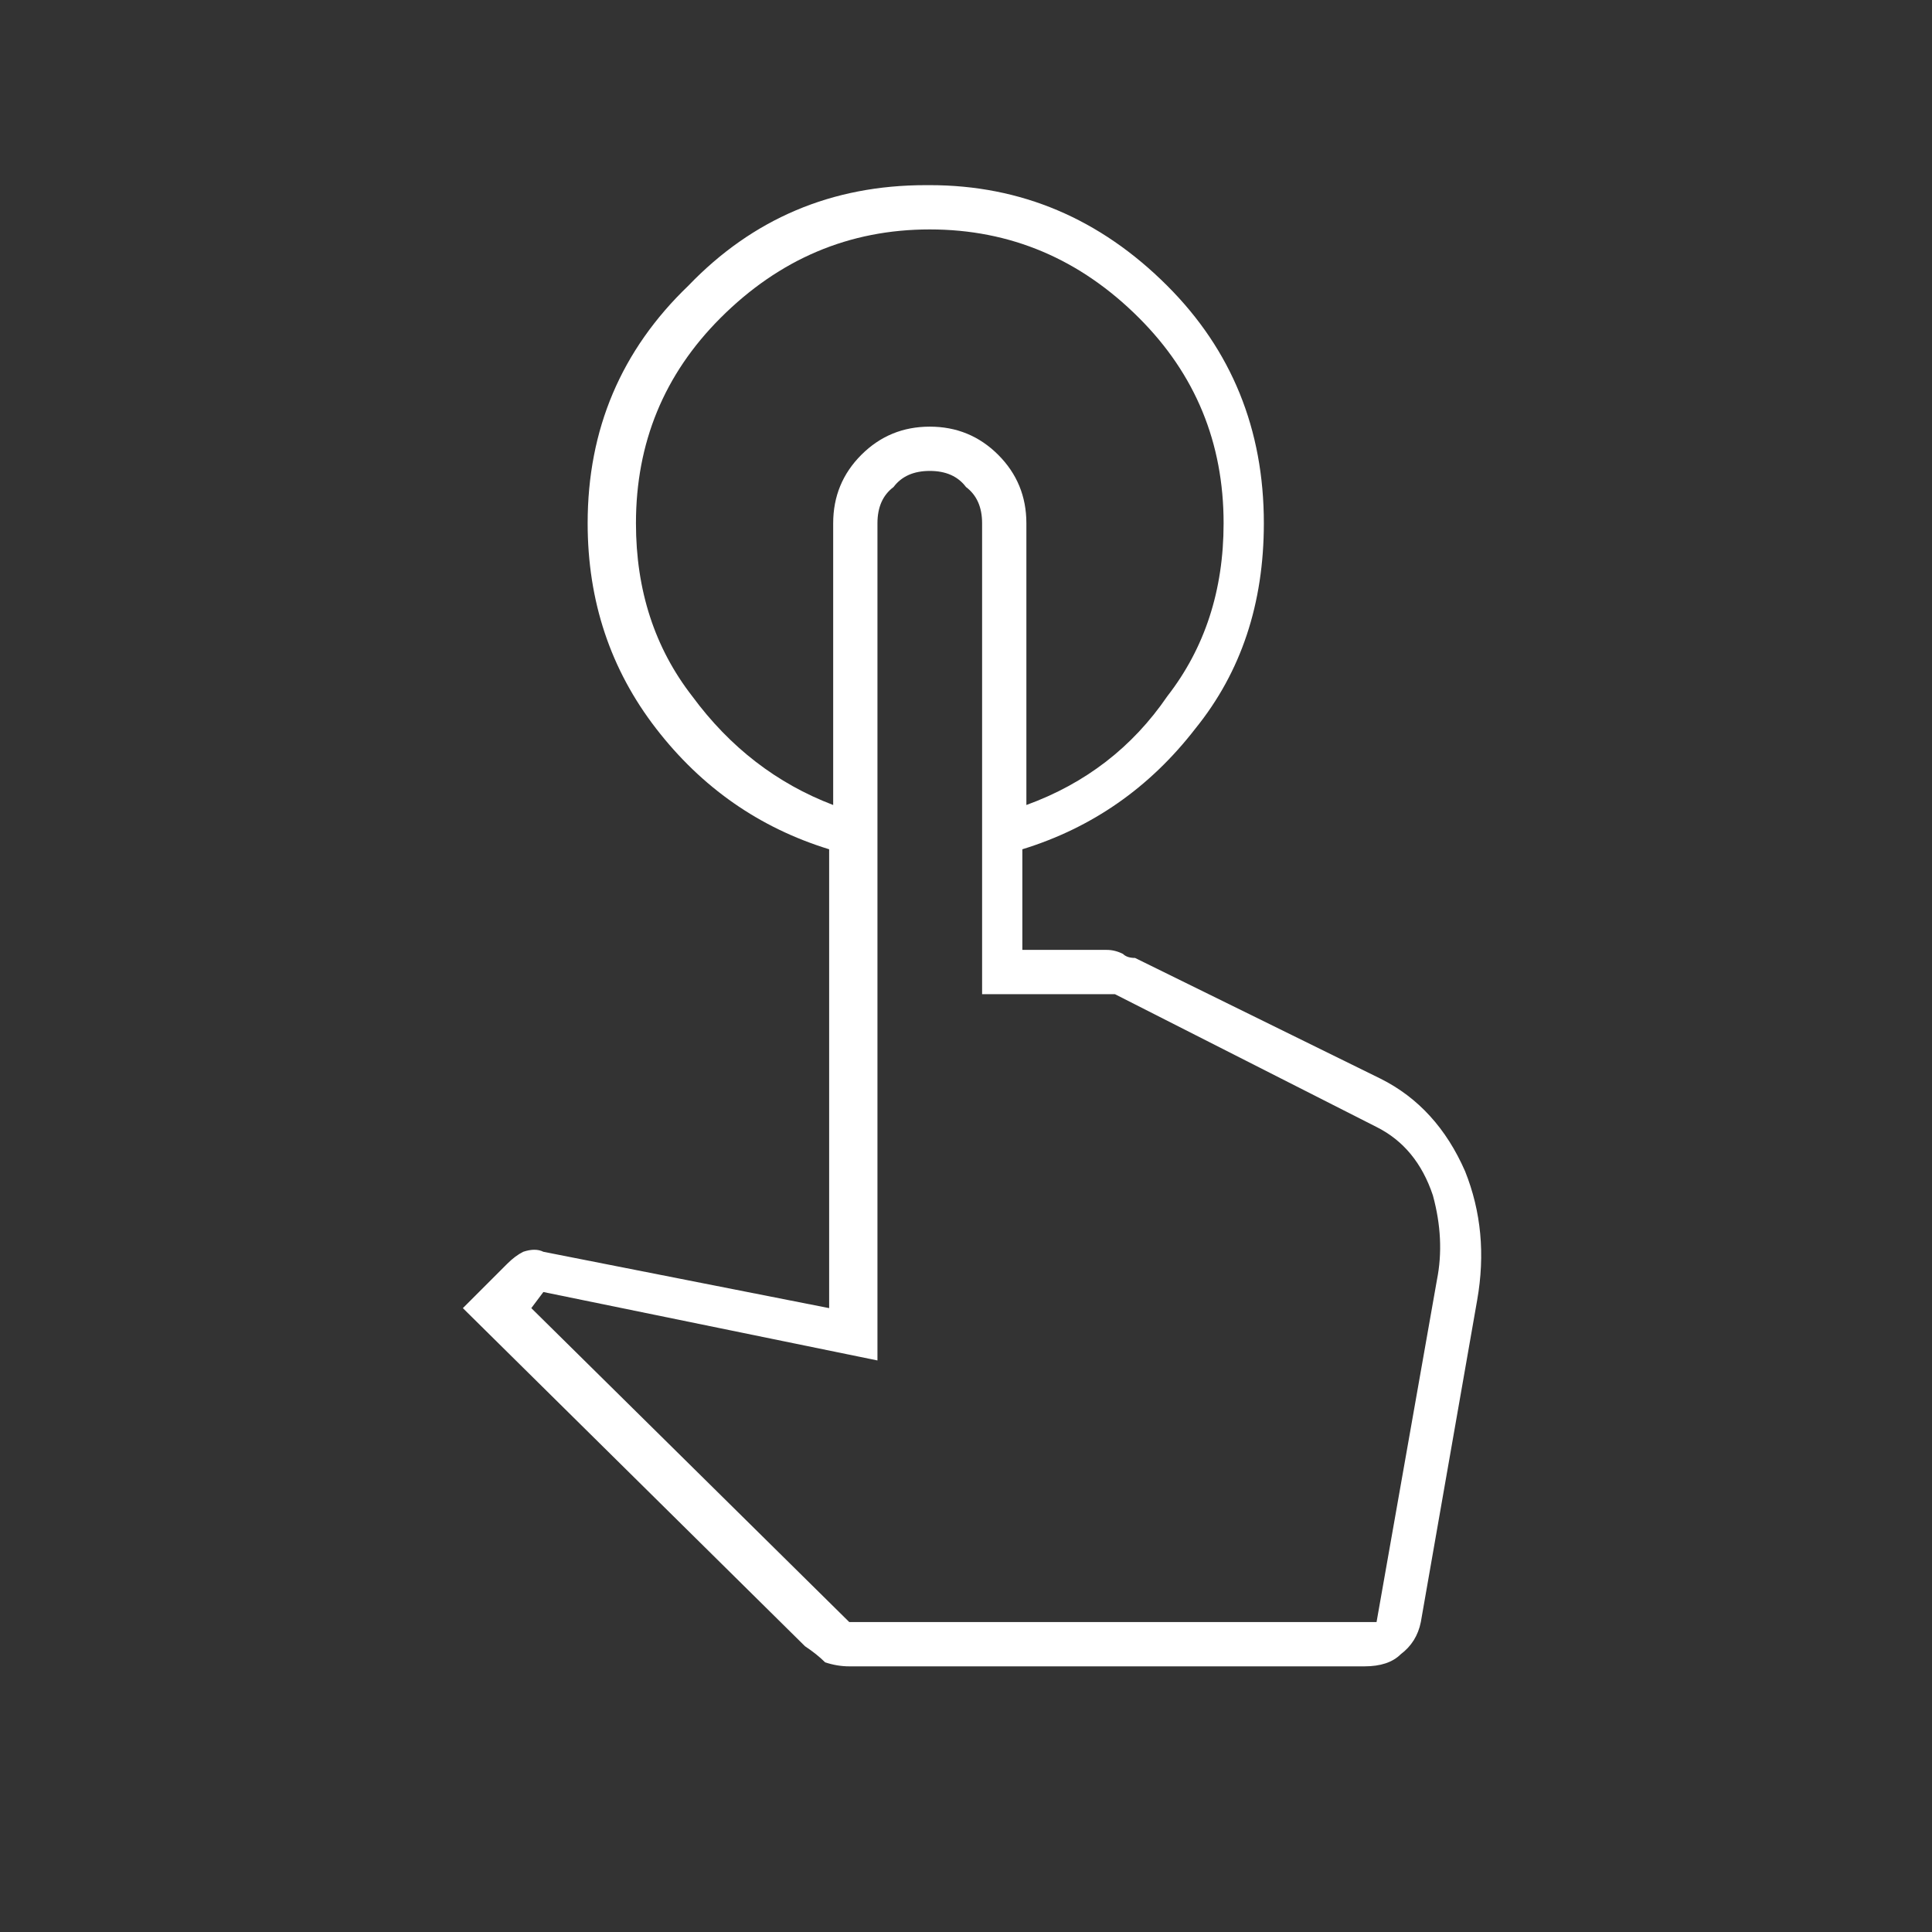
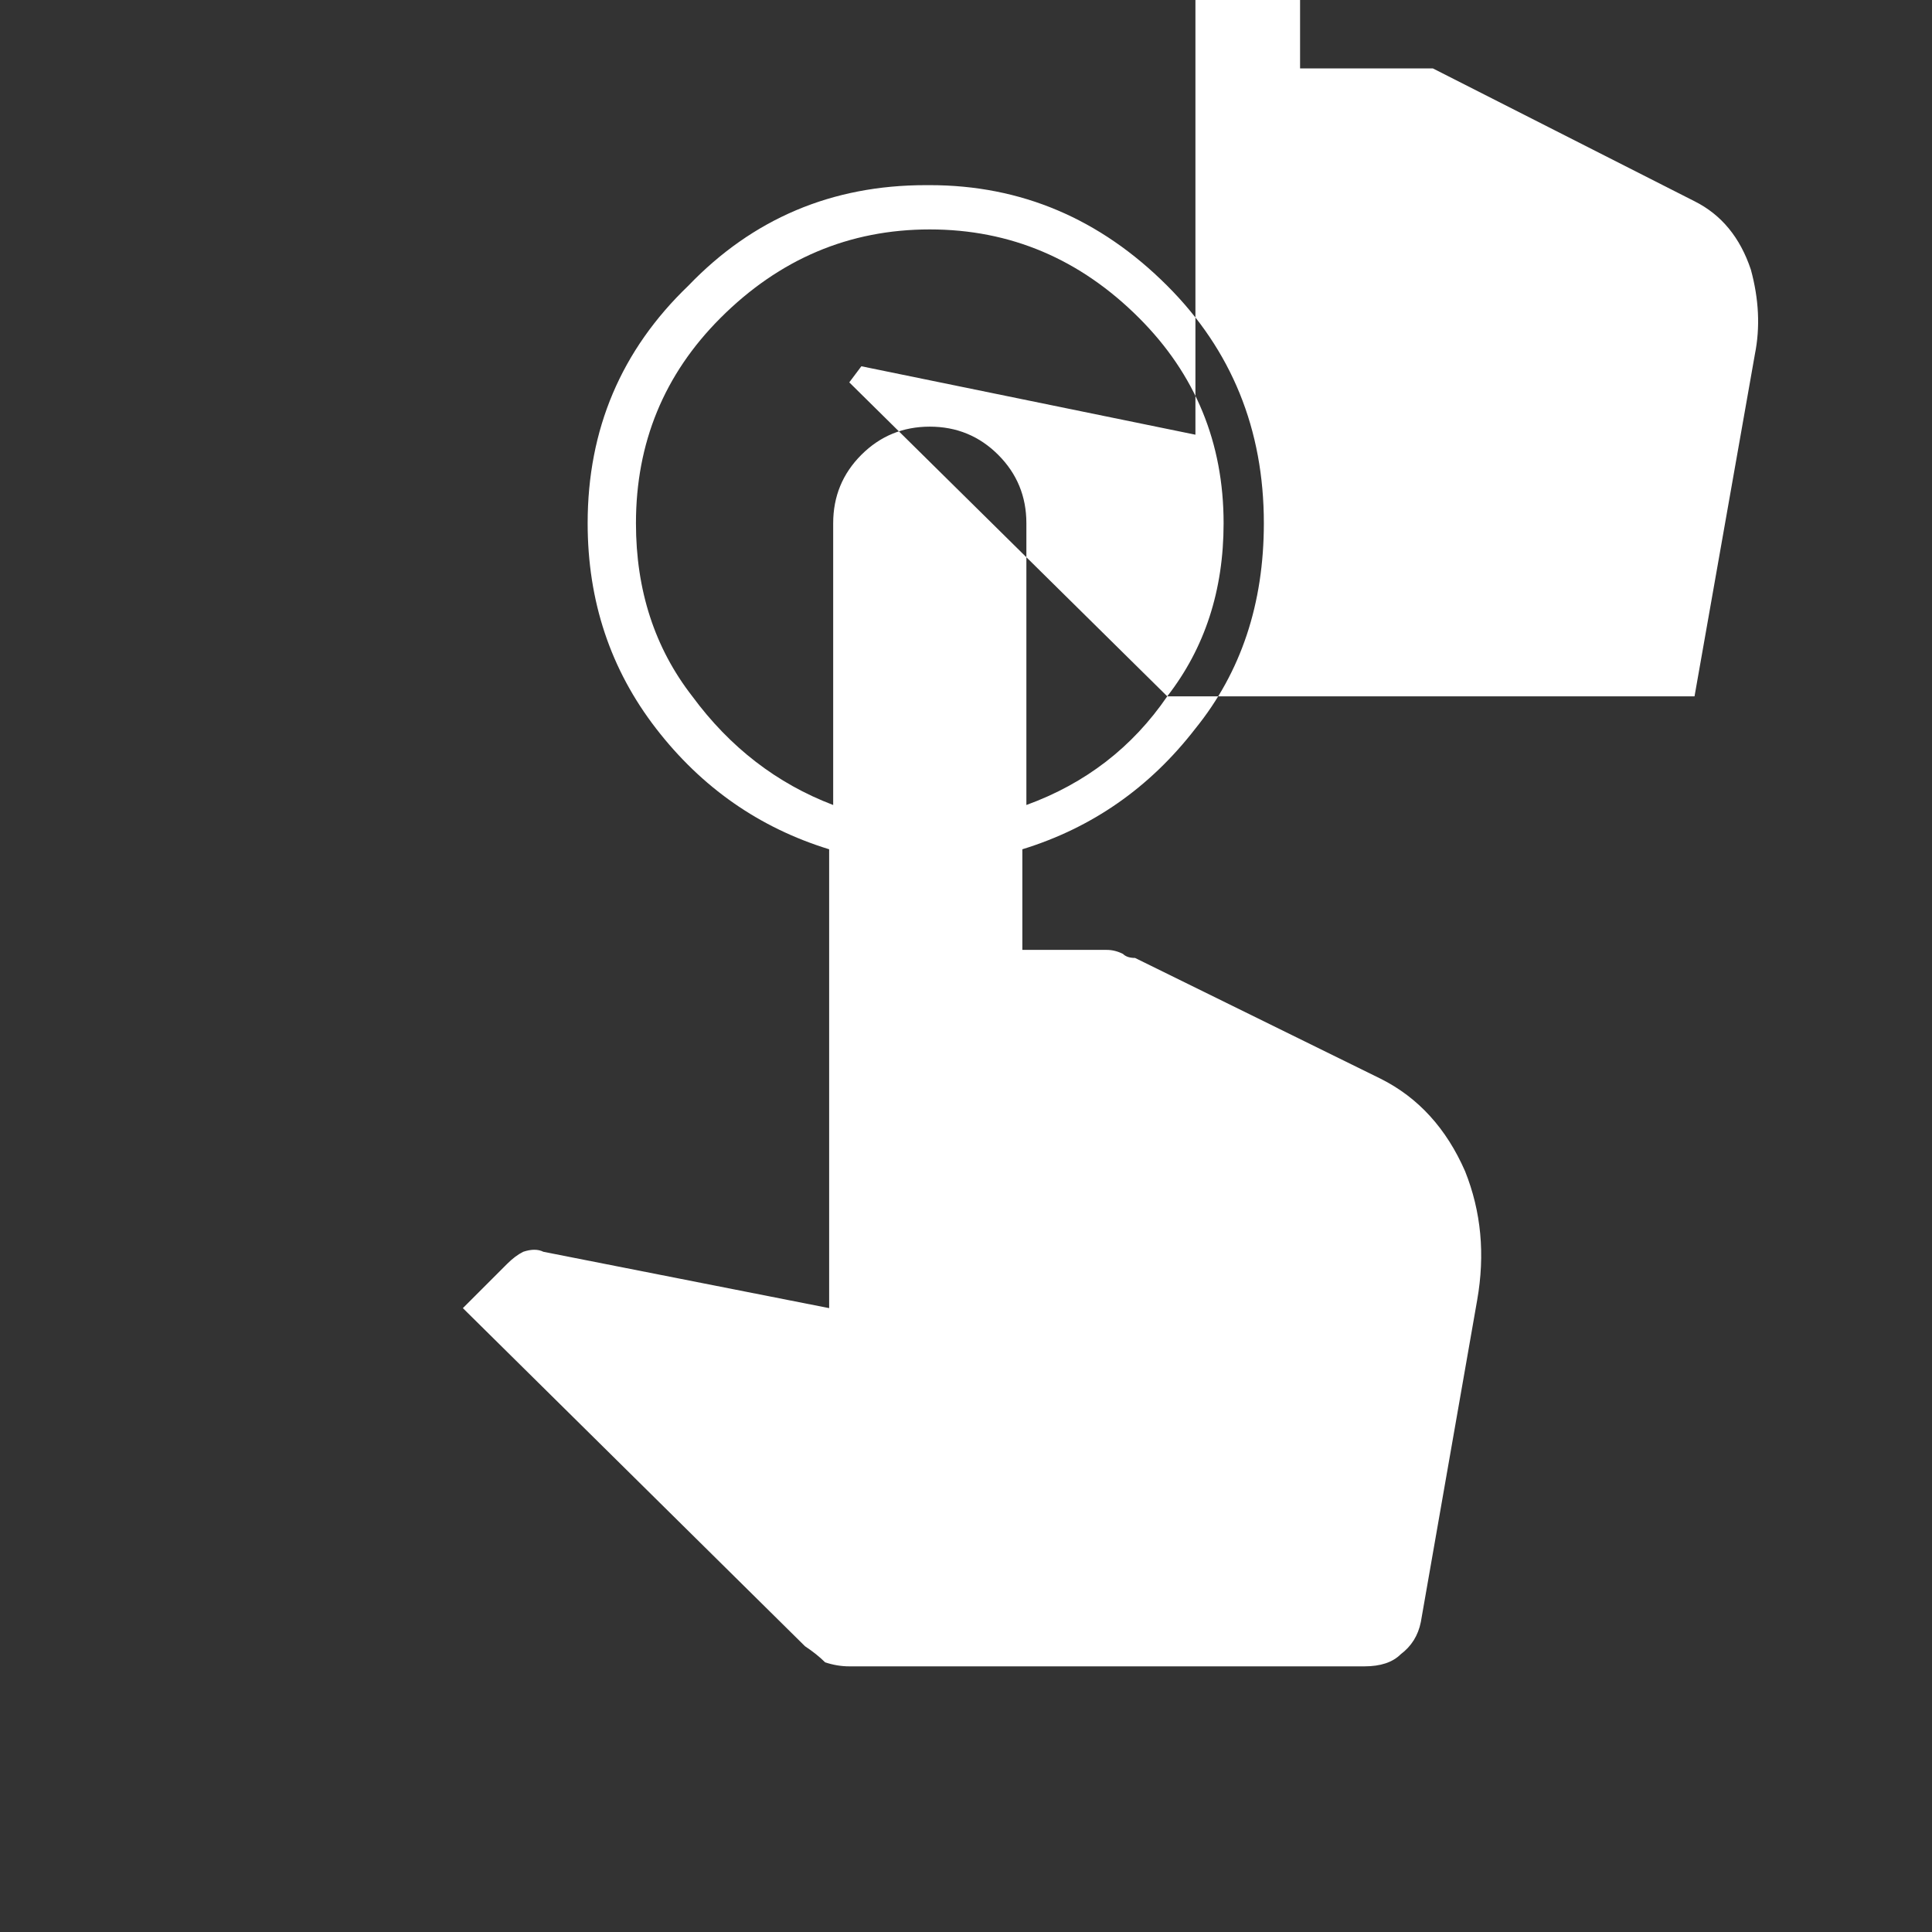
<svg xmlns="http://www.w3.org/2000/svg" version="1.2" viewBox="0 0 48 48" width="48" height="48">
  <rect x="0" y="0" width="48" height="48" fill="#333333" stroke="none" />
  <style>.a{fill:#fff}</style>
-   <path fill-rule="evenodd" class="a" d="m23.1 4.6q3.4 0 5.9 2.5 2.4 2.4 2.4 5.9 0 3-1.7 5.1-1.7 2.2-4.3 3v2.5h2.1q0.2 0 0.4 0.1 0.1 0.1 0.3 0.1l6.1 3q1.4 0.7 2.1 2.3 0.6 1.5 0.3 3.2l-1.4 8q-0.1 0.5-0.5 0.8-0.3 0.3-0.9 0.3h-12.8q-0.3 0-0.6-0.1-0.2-0.2-0.5-0.4l-8.5-8.4 1.1-1.1q0.2-0.2 0.4-0.3 0.3-0.1 0.5 0l7.1 1.4v-11.4q-2.6-0.8-4.3-3-1.7-2.2-1.7-5.1 0-3.5 2.5-5.9 2.4-2.5 5.9-2.5zm5.9 12.7q1.4-1.8 1.4-4.3 0-3-2.1-5.1-2.2-2.2-5.2-2.2-3 0-5.2 2.2-2.1 2.1-2.1 5.1 0 2.5 1.4 4.3 1.4 1.9 3.5 2.7v-7q0-1 0.7-1.7 0.7-0.7 1.7-0.7 1 0 1.7 0.7 0.7 0.7 0.7 1.7v7q2.2-0.8 3.5-2.7zm-7.9 23h13.1l1.5-8.5q0.2-1-0.1-2.1-0.4-1.2-1.4-1.7l-6.5-3.3h-3.3v-11.7q0-0.6-0.4-0.9-0.3-0.4-0.9-0.4-0.6 0-0.9 0.4-0.4 0.3-0.4 0.9v20.8l-8.3-1.7-0.3 0.4zm13.1 0h-13.1z" />
+   <path fill-rule="evenodd" class="a" d="m23.1 4.6q3.4 0 5.9 2.5 2.4 2.4 2.4 5.9 0 3-1.7 5.1-1.7 2.2-4.3 3v2.5h2.1q0.2 0 0.4 0.1 0.1 0.1 0.3 0.1l6.1 3q1.4 0.7 2.1 2.3 0.6 1.5 0.3 3.2l-1.4 8q-0.1 0.5-0.5 0.8-0.3 0.3-0.9 0.3h-12.8q-0.3 0-0.6-0.1-0.2-0.2-0.5-0.4l-8.5-8.4 1.1-1.1q0.2-0.2 0.4-0.3 0.3-0.1 0.5 0l7.1 1.4v-11.4q-2.6-0.8-4.3-3-1.7-2.2-1.7-5.1 0-3.5 2.5-5.9 2.4-2.5 5.9-2.5zm5.9 12.7q1.4-1.8 1.4-4.3 0-3-2.1-5.1-2.2-2.2-5.2-2.2-3 0-5.2 2.2-2.1 2.1-2.1 5.1 0 2.5 1.4 4.3 1.4 1.9 3.5 2.7v-7q0-1 0.7-1.7 0.7-0.7 1.7-0.7 1 0 1.7 0.7 0.7 0.7 0.7 1.7v7q2.2-0.8 3.5-2.7zh13.1l1.5-8.5q0.2-1-0.1-2.1-0.4-1.2-1.4-1.7l-6.5-3.3h-3.3v-11.7q0-0.6-0.4-0.9-0.3-0.4-0.9-0.4-0.6 0-0.9 0.4-0.4 0.3-0.4 0.9v20.8l-8.3-1.7-0.3 0.4zm13.1 0h-13.1z" />
</svg>